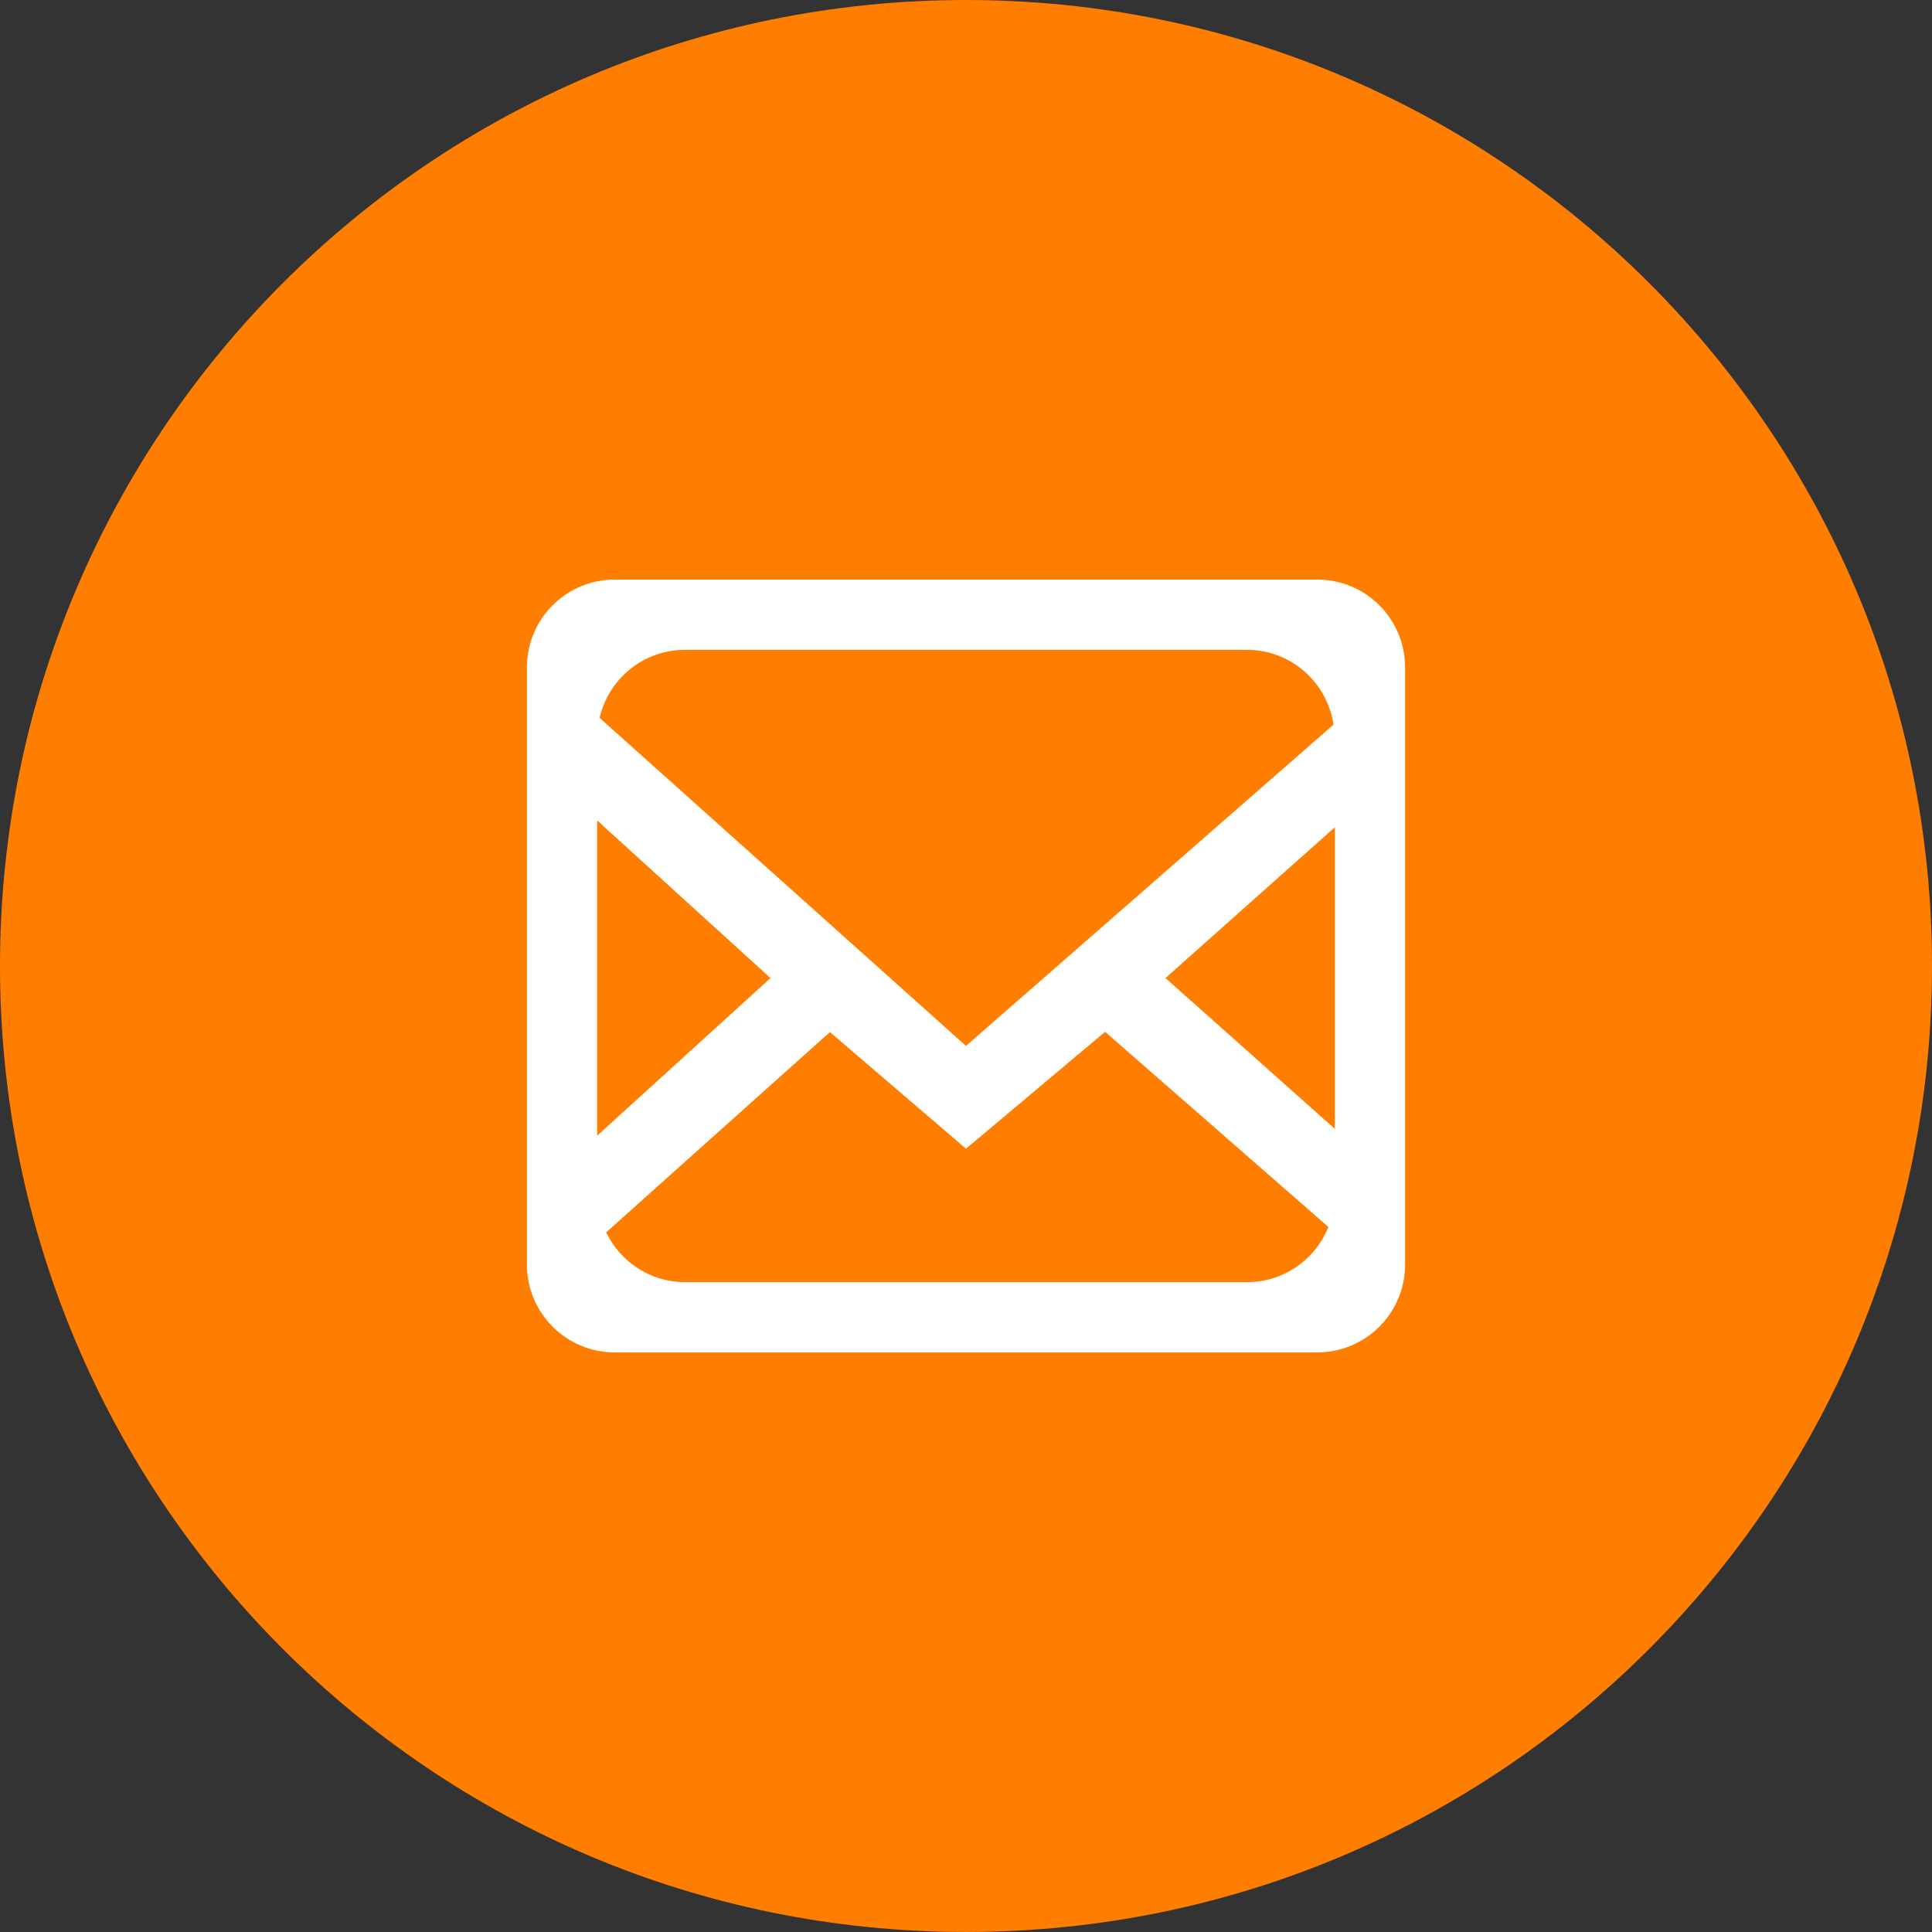
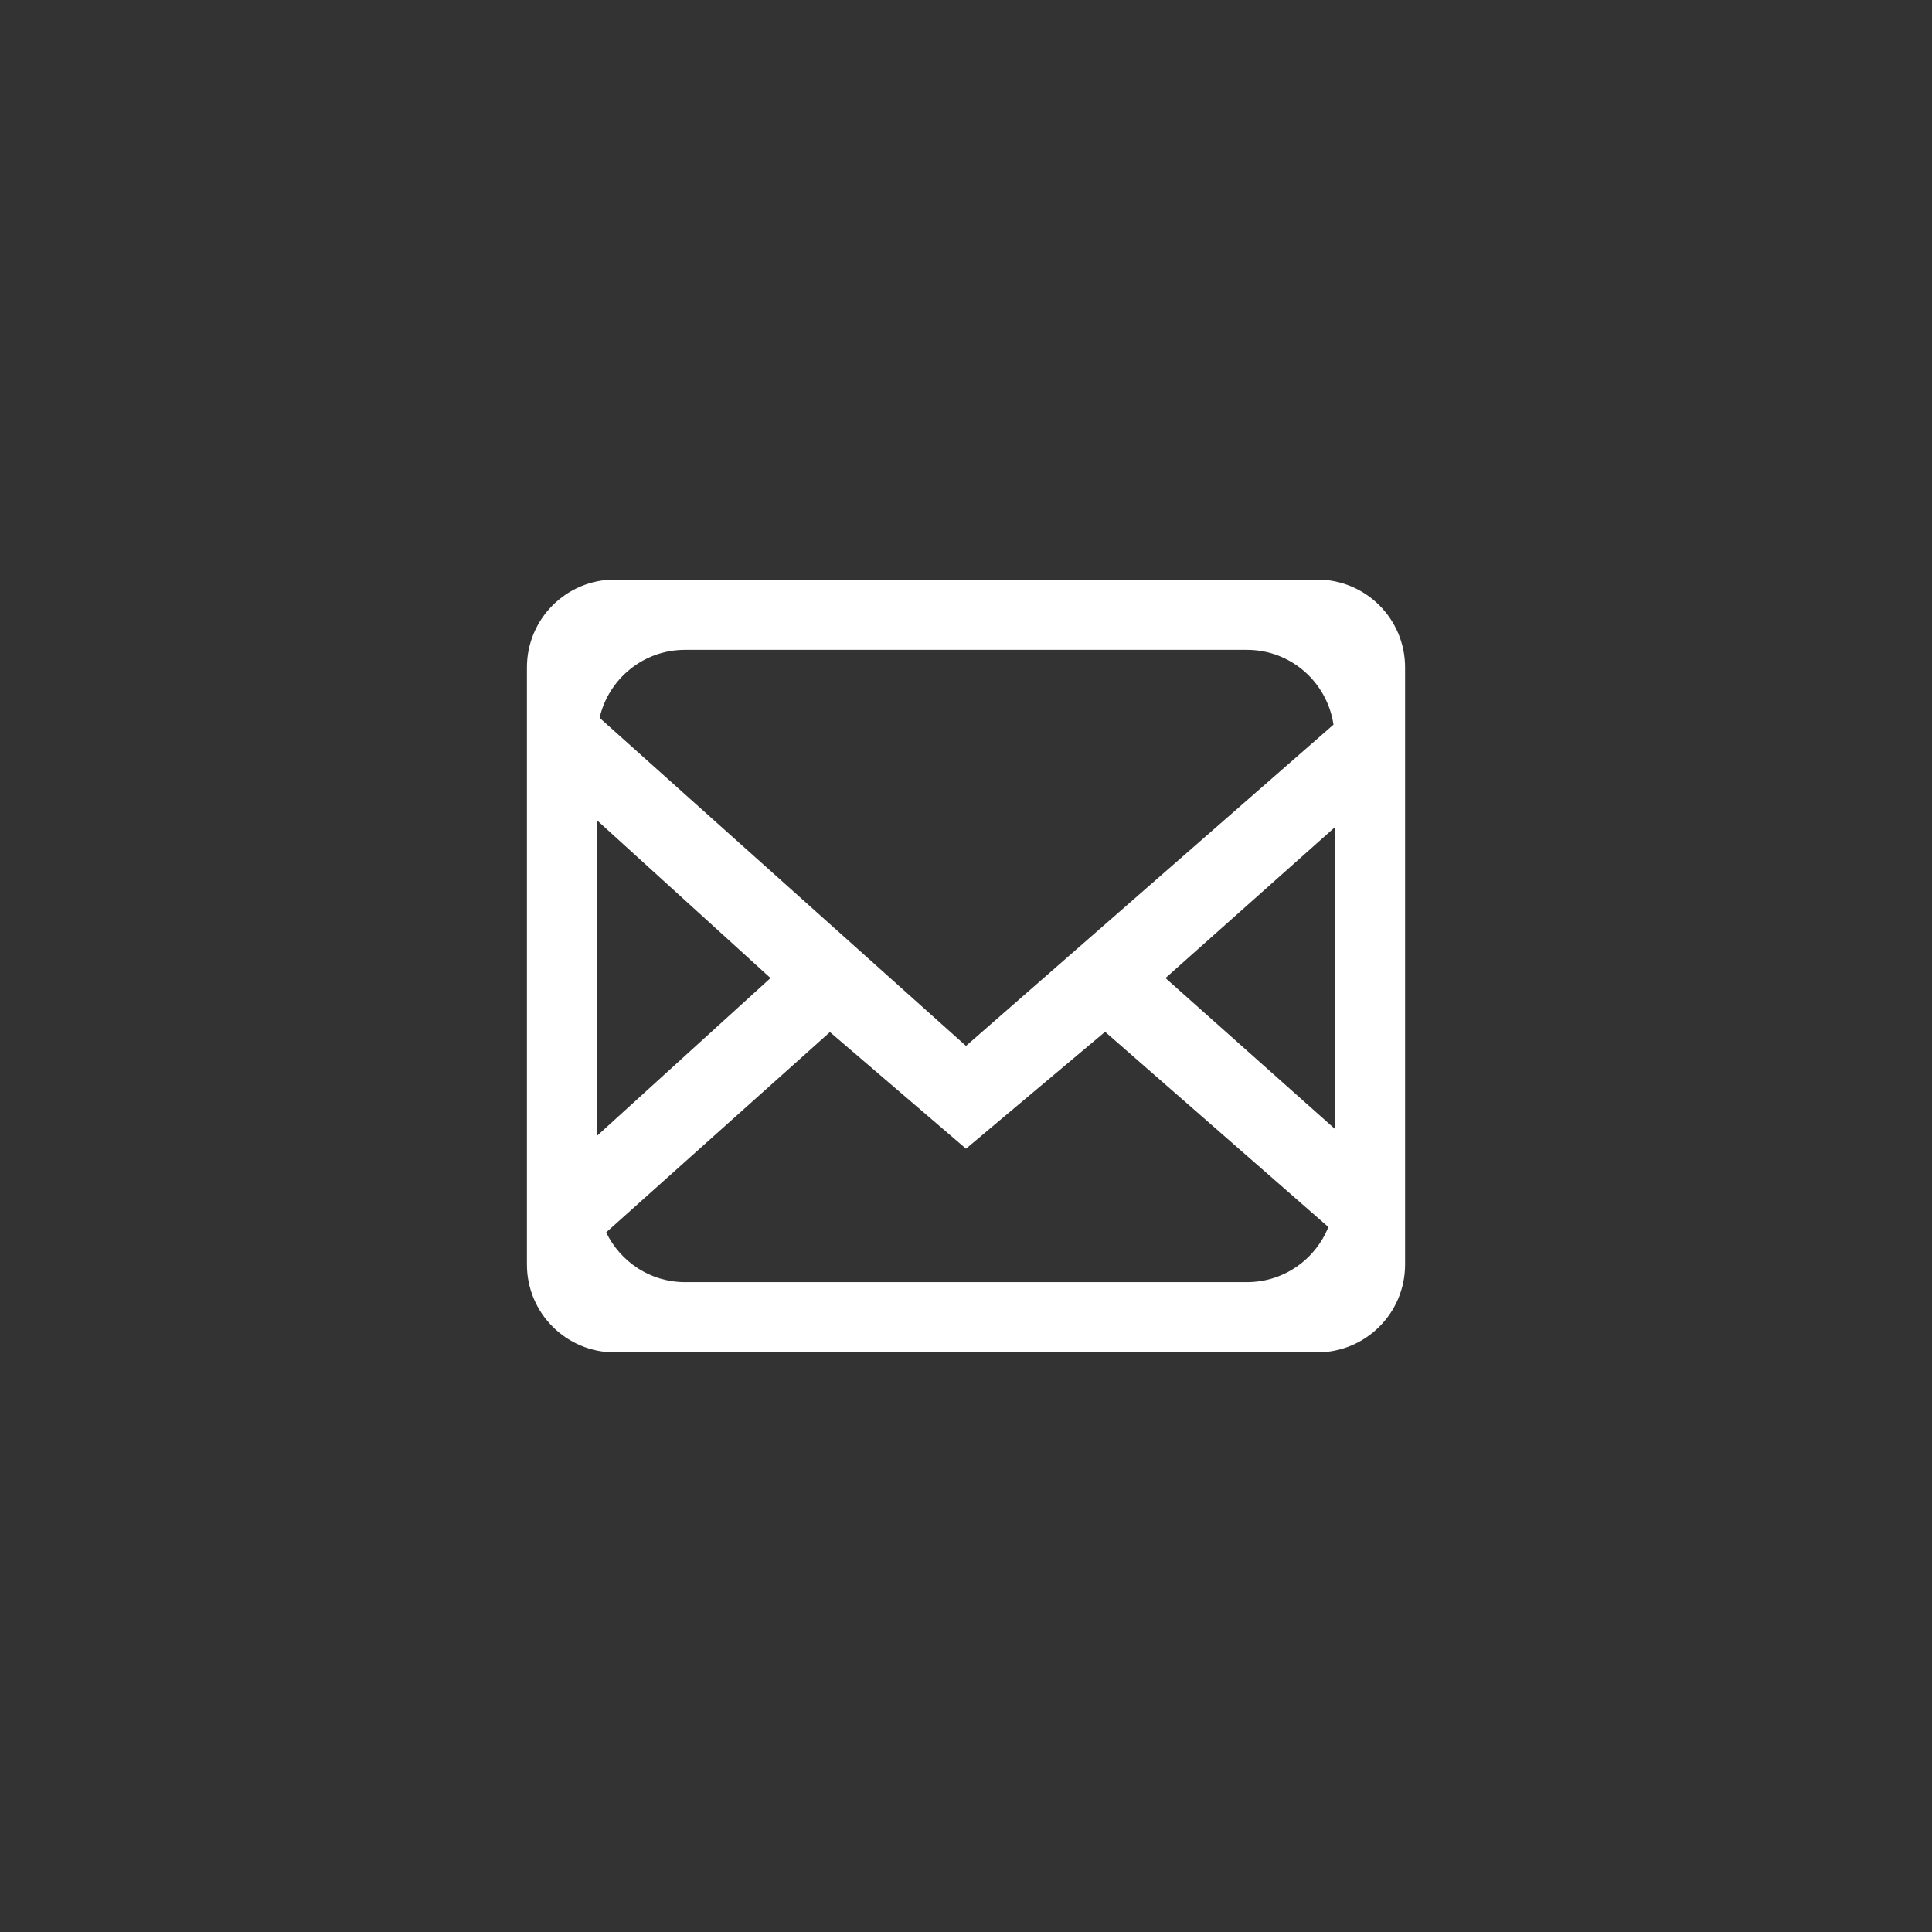
<svg xmlns="http://www.w3.org/2000/svg" version="1.1" id="圖層_1" x="0px" y="0px" width="120px" height="119.999px" viewBox="0 0 120 119.999" enable-background="new 0 0 120 119.999" xml:space="preserve">
  <rect x="0" y="0" width="120" height="119.999" fill="#333333" stroke="none" />
-   <path fill="#FF7E00" d="M120,59.998c0,33.139-26.863,60.001-60,60.001S0,93.137,0,59.998C0,26.862,26.863,0,60,0  S120,26.862,120,59.998" />
  <g>
    <g>
      <path fill-rule="evenodd" clip-rule="evenodd" fill="#FFFFFF" d="M81.818,83.999H38.182c-3.014,0-5.454-2.442-5.454-5.454V41.453    c0-3.012,2.44-5.454,5.454-5.454h43.637c3.013,0,5.454,2.442,5.454,5.454v37.092C87.272,81.557,84.831,83.999,81.818,83.999     M42.546,79.636h34.908c2.293,0,4.247-1.418,5.055-3.424L68.64,64.087L60,71.347l-8.452-7.243L37.649,76.546    C38.531,78.368,40.383,79.636,42.546,79.636 M72.39,60.749l10.52,9.367V51.382L72.39,60.749z M47.858,60.749l-10.768-9.791V70.54    L47.858,60.749z M77.454,40.363H42.546c-2.59,0-4.747,1.807-5.305,4.224L60,64.963l22.826-19.954    C82.435,42.382,80.188,40.363,77.454,40.363" />
    </g>
  </g>
</svg>